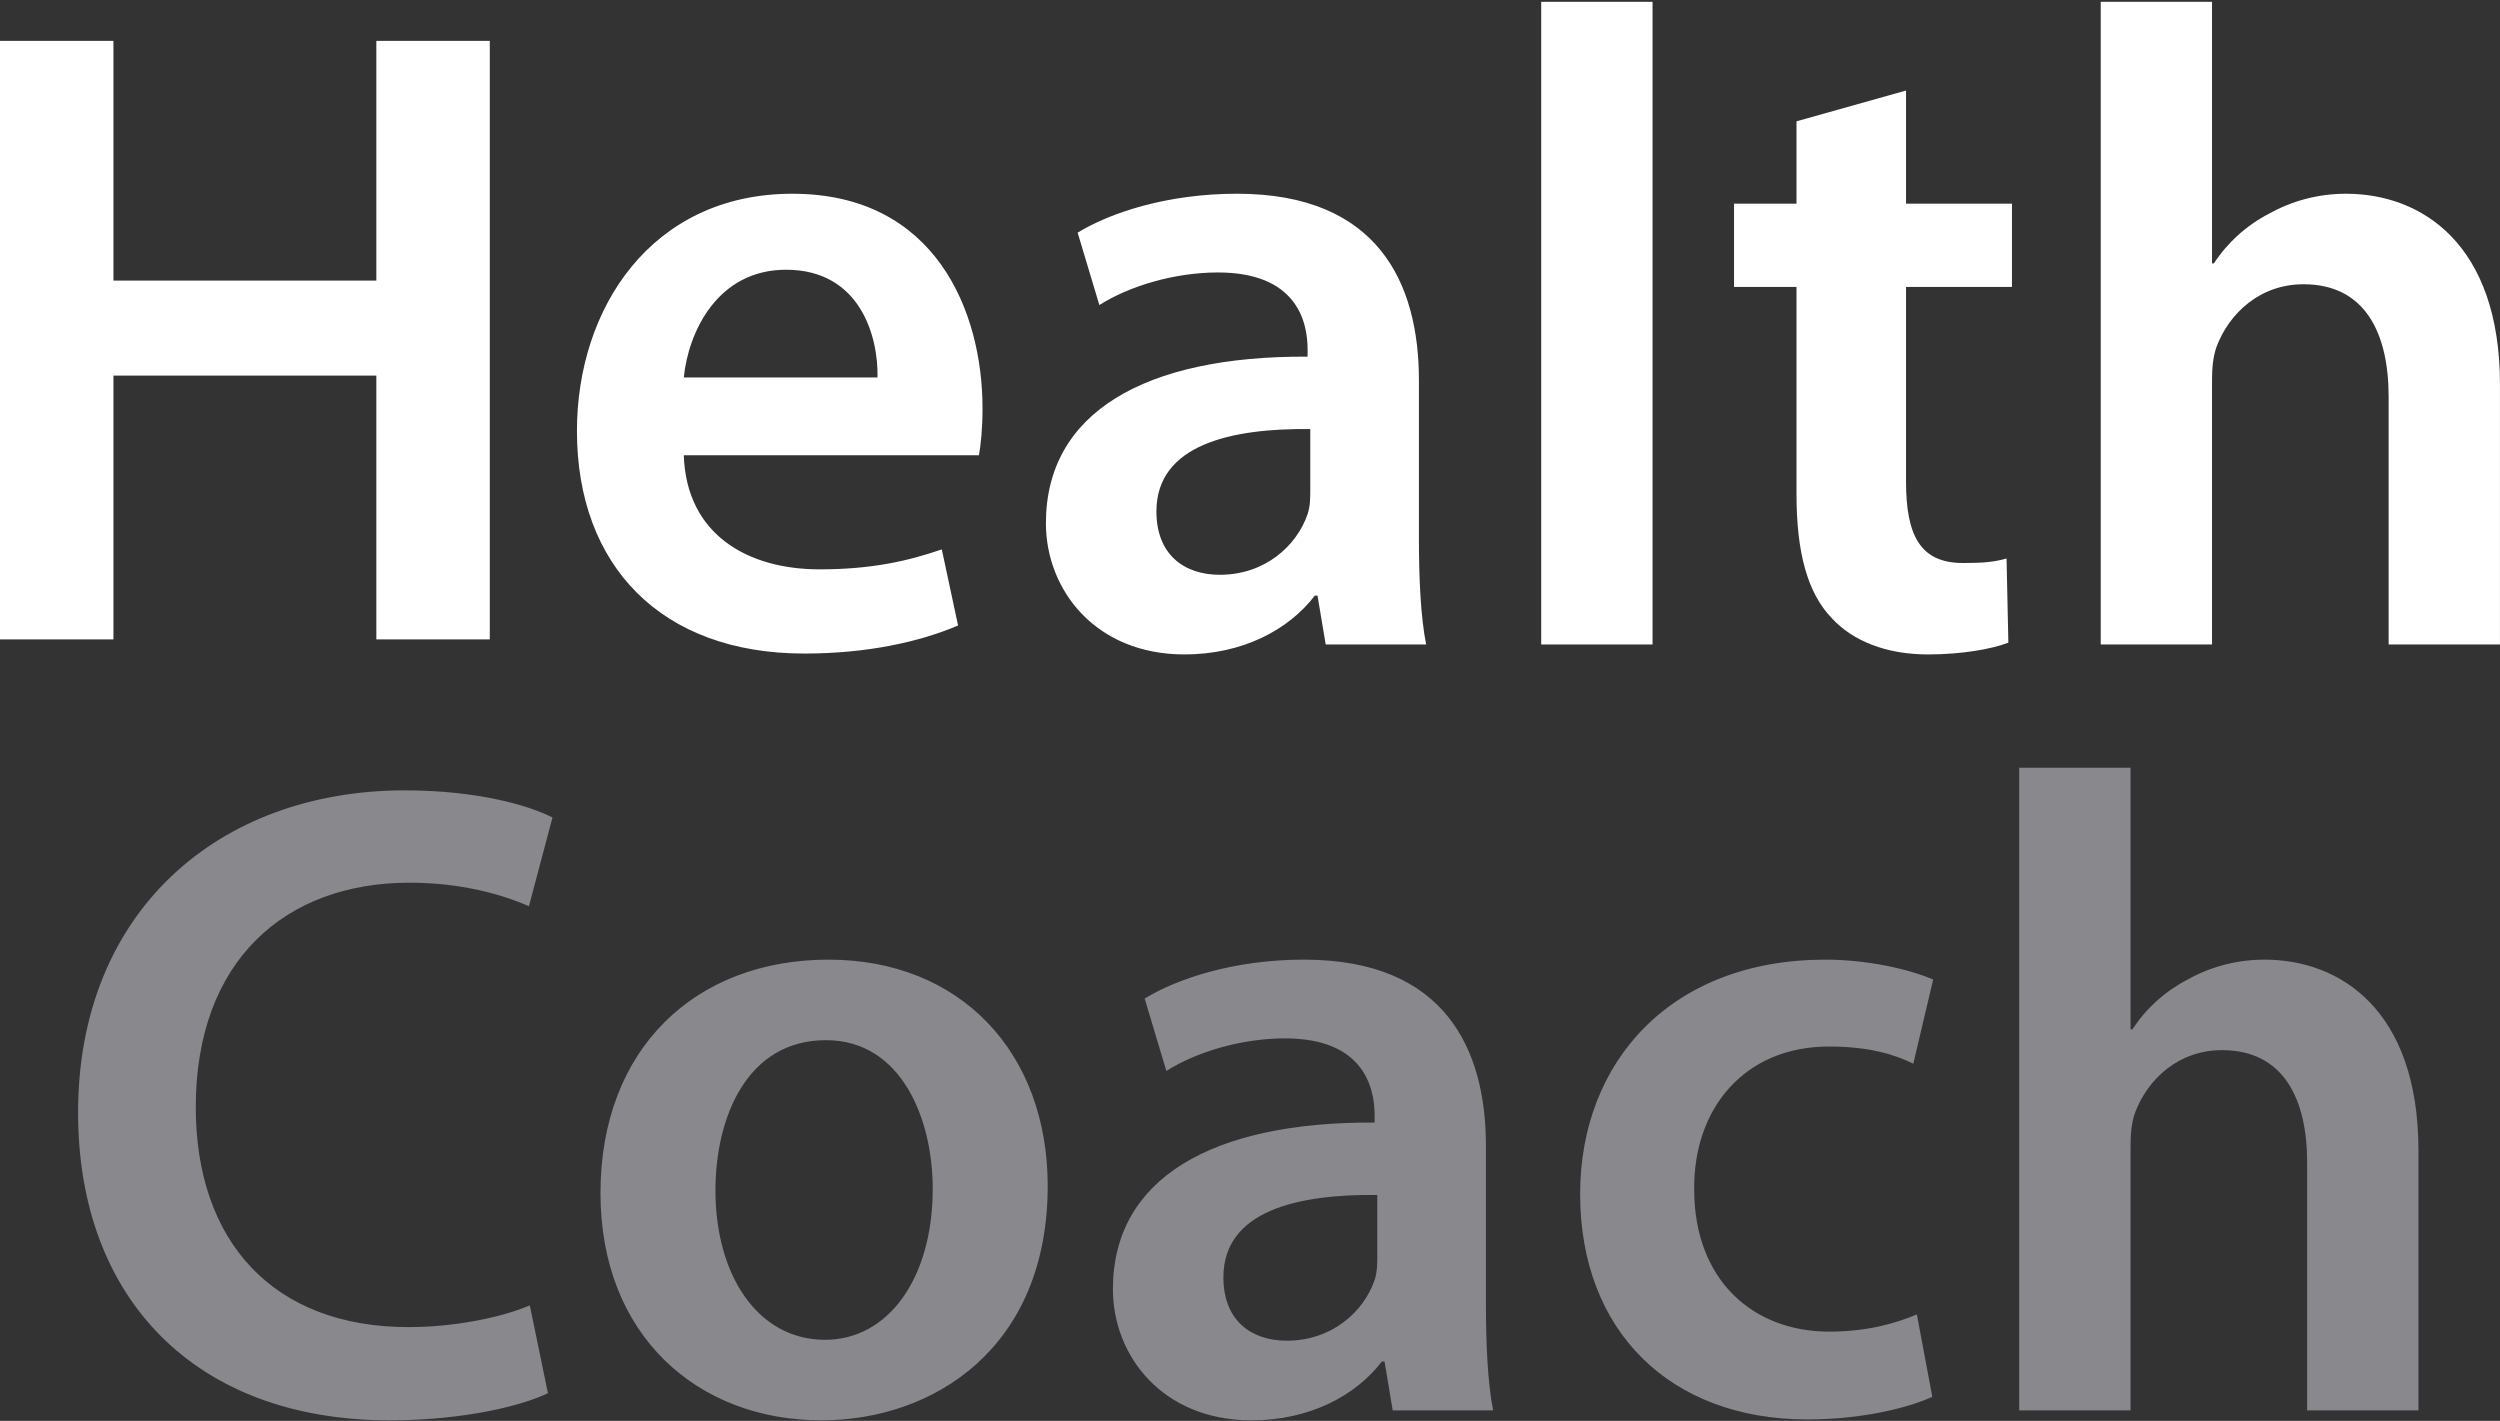
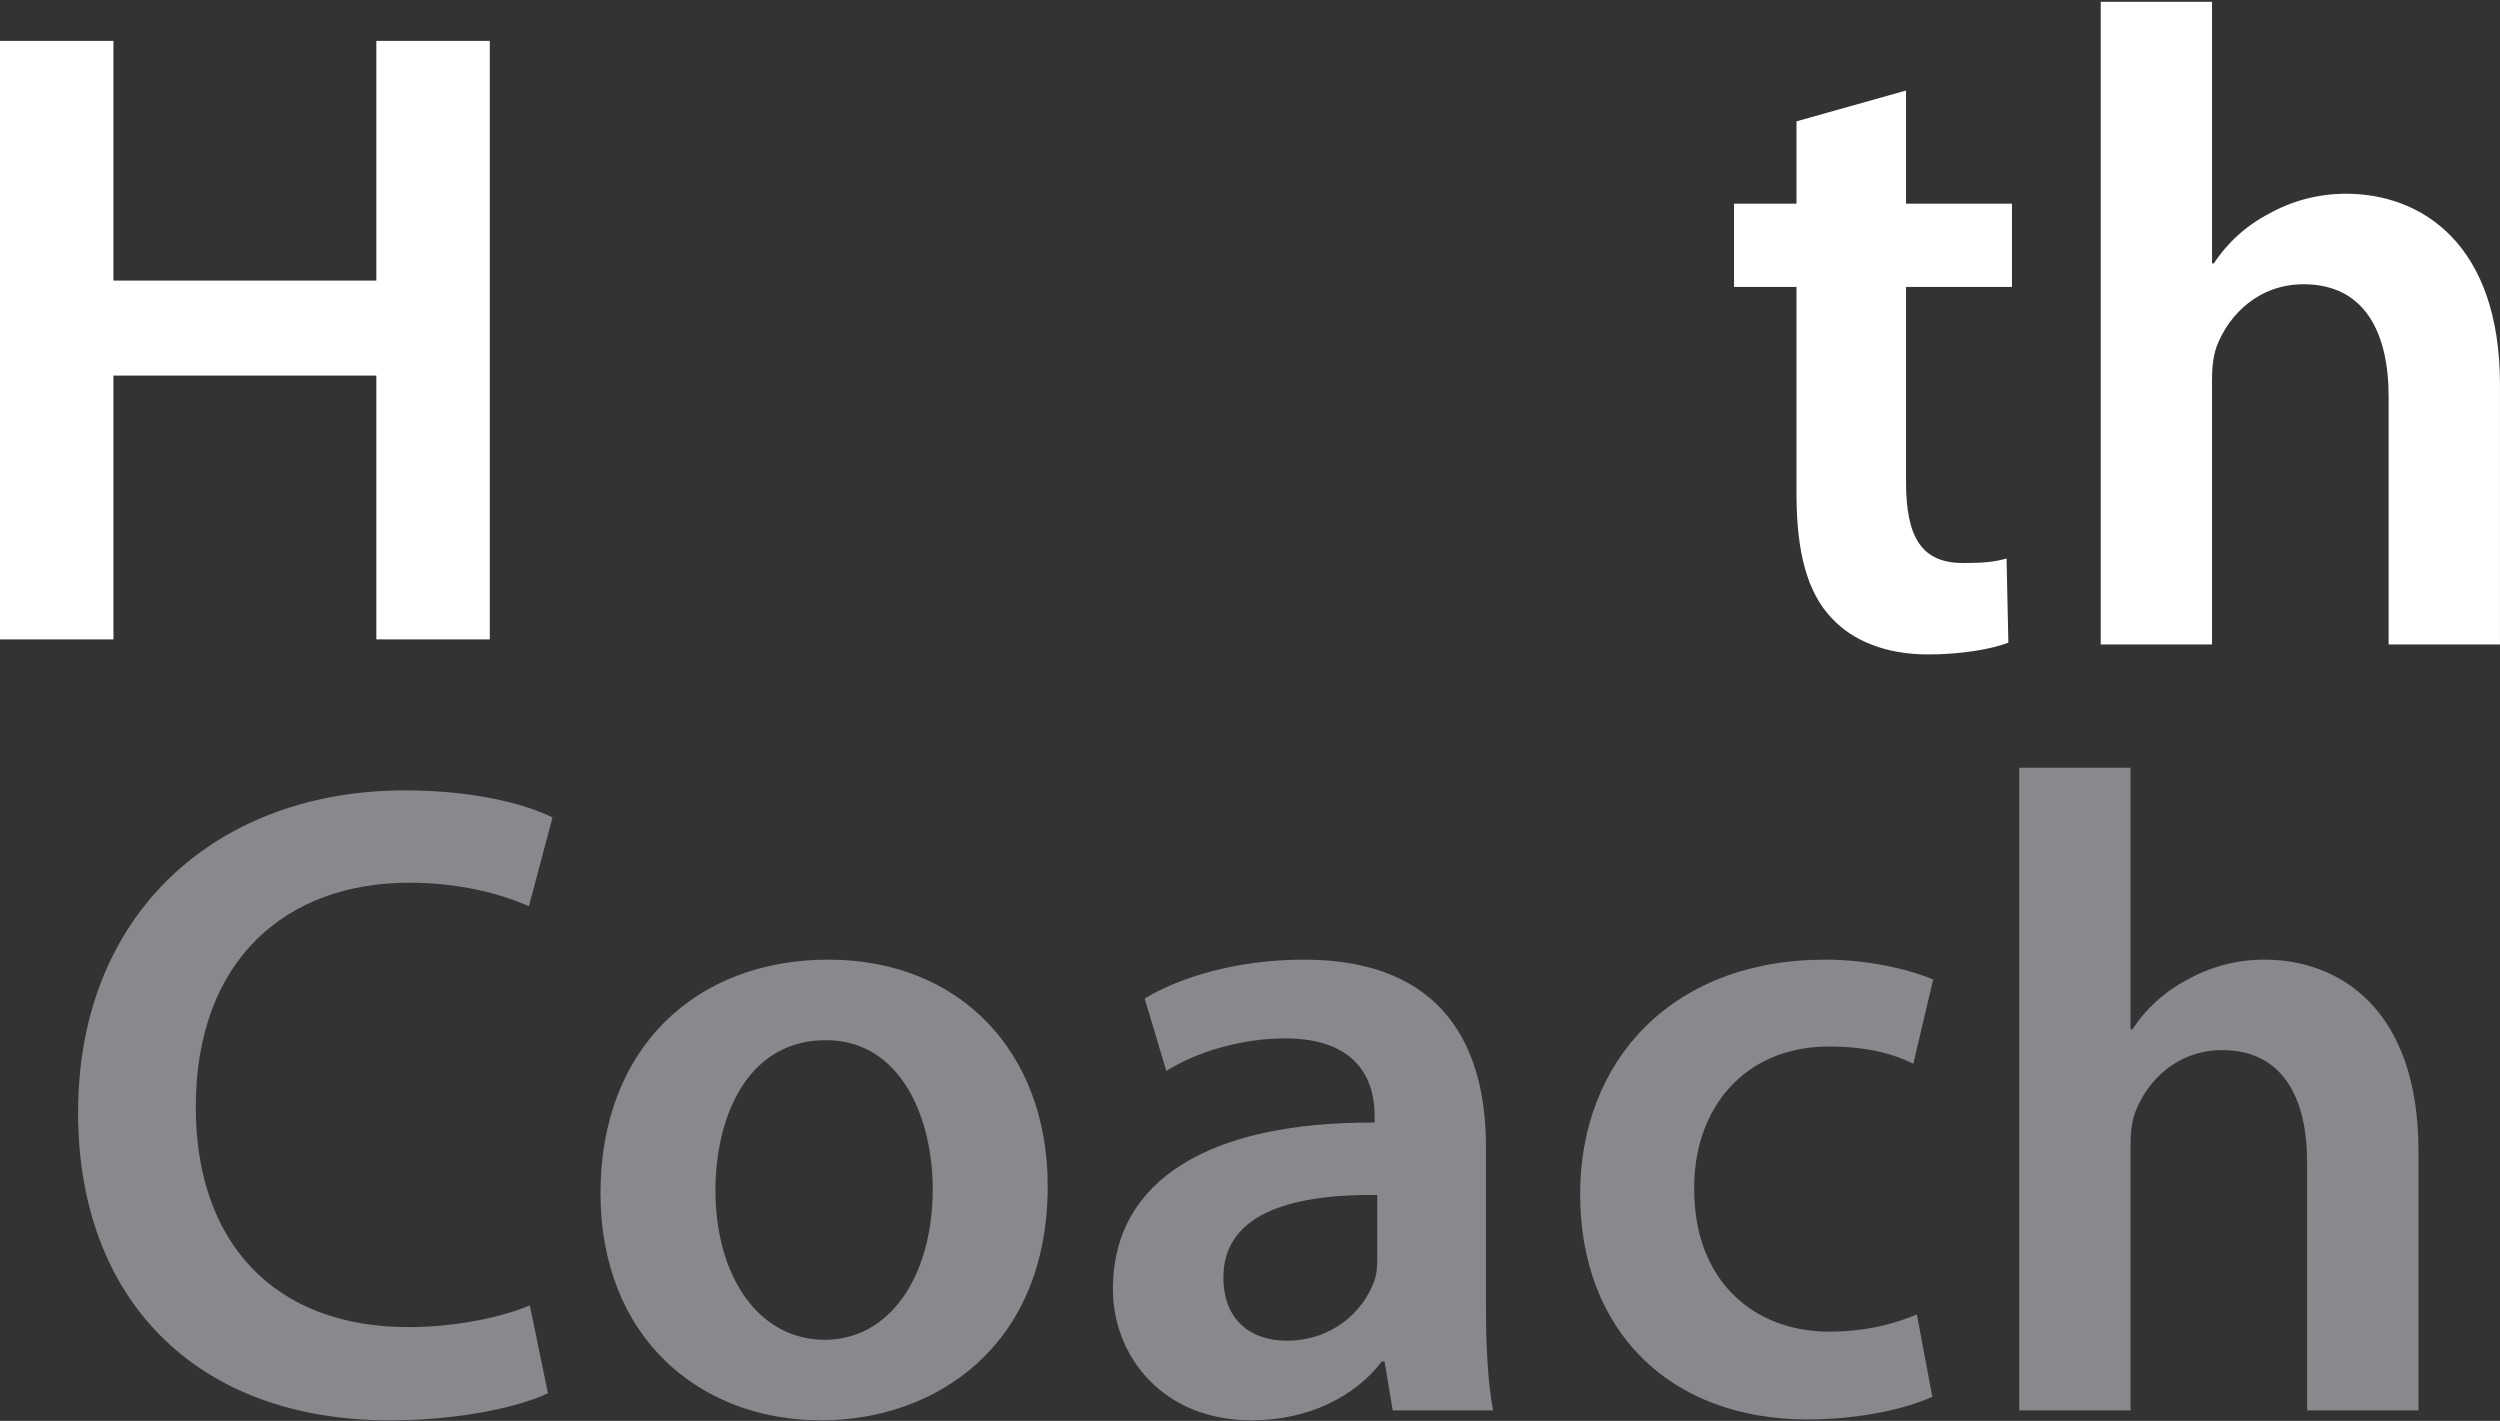
<svg xmlns="http://www.w3.org/2000/svg" width="739" height="420" viewBox="0 0 739 420">
  <rect x="0" y="0" width="739" height="420" fill="#333333" stroke="none" />
  <g fill="none" fill-rule="evenodd">
    <path fill="#88888D" d="M596.879 226.945L629.793 226.945 629.793 304.268 630.337 304.268C634.355 298.114 639.959 293.032 646.665 289.551 653.349 285.805 661.113 283.668 669.406 283.668 691.618 283.668 714.895 298.385 714.895 340.12L714.895 416.907 681.989 416.907 681.989 343.594C681.989 324.875 675.033 310.422 656.824 310.422 643.977 310.422 634.876 318.977 631.13 328.884 630.072 331.829 629.793 335.31 629.793 338.784L629.793 416.907 596.879 416.907 596.879 226.945zM161.969 411.828C154.213 415.573 137.084 419.847 115.136 419.847 57.872 419.847 23.078 383.987 23.078 328.887 23.078 269.475 64.564 233.631 119.682 233.631 141.358 233.631 156.614 238.184 163.314 241.657L156.35 267.882C147.786 264.122 135.739 260.928 121.027 260.928 84.367 260.928 57.872 283.936 57.872 327.279 57.872 367.141 80.885 392.294 120.755 392.294 133.866 392.294 147.786 389.62 156.614 385.868L161.969 411.828zM407.121 353.233C383.851 352.962 361.639 357.779 361.639 377.578 361.639 390.422 369.924 396.305 380.362 396.305 393.745 396.305 403.118 387.742 406.335 378.378 407.121 375.977 407.121 373.561 407.121 371.16L407.121 353.233zM439.242 385.605C439.242 397.377 439.771 408.885 441.379 416.911L411.683 416.911 409.266 402.466 408.473 402.466C400.694 412.63 387.061 419.849 369.924 419.849 343.71 419.849 328.974 400.858 328.974 381.059 328.974 348.408 358.165 331.562 406.335 331.826L406.335 329.689C406.335 321.126 402.854 306.945 379.833 306.945 366.994 306.945 353.611 310.955 344.774 316.58L338.362 295.173C347.984 289.283 364.834 283.665 385.453 283.665 427.196 283.665 439.242 310.155 439.242 338.781L439.242 385.605zM211.488 351.892C211.488 377.044 224.063 396.043 243.874 396.043 262.604 396.043 275.715 377.852 275.715 351.363 275.715 331.02 266.622 307.476 244.138 307.476 220.854 307.476 211.488 330.22 211.488 351.892M309.702 350.555C309.702 398.444 275.98 419.851 242.801 419.851 206.141 419.851 177.502 394.706 177.502 352.684 177.502 309.893 205.605 283.668 244.946 283.668 283.744 283.668 309.702 310.957 309.702 350.555M571.19 412.897C564.219 416.107 550.579 419.588 534.243 419.588 493.58 419.588 467.086 393.363 467.086 352.965 467.086 313.903 493.852 283.668 539.598 283.668 551.644 283.668 563.963 286.341 571.447 289.551L565.571 314.439C560.217 311.751 552.46 309.35 540.678 309.35 515.528 309.35 500.544 327.804 500.808 351.628 500.808 378.381 518.187 393.627 540.678 393.627 551.909 393.627 560.217 391.226 566.629 388.545L571.19 412.897z" />
    <path fill="#FFF" d="M620.975.538L653.874.538 653.874 77.861 654.426 77.861C658.436 71.715 664.048 66.625 670.747 63.152 677.438 59.406 685.202 57.269 693.495 57.269 715.707 57.269 738.992 71.979 738.992 113.714L738.992 190.508 706.078 190.508 706.078 117.195C706.078 98.468 699.114 84.023 680.92 84.023 668.058 84.023 658.965 92.578 655.219 102.478 654.161 105.43 653.874 108.904 653.874 112.385L653.874 190.508 620.975 190.508 620.975.538zM563.424 26.761L563.424 60.212 594.737 60.212 594.737 84.813 563.424 84.813 563.424 142.352C563.424 158.406 567.699 166.425 580.281 166.425 586.172 166.425 589.39 166.161 593.136 165.089L593.672 189.97C588.838 191.842 580.01 193.451 569.851 193.451 557.541 193.451 547.632 189.433 541.484 182.743 534.256 175.26 531.046 163.216 531.046 146.098L531.046 84.813 512.58 84.813 512.58 60.212 531.046 60.212 531.046 35.86 563.424 26.761z" />
-     <polygon fill="#FFF" points="455.578 190.508 488.492 190.508 488.492 .538 455.578 .538" />
-     <path fill="#FFF" d="M387.318 126.827C364.041 126.562 341.836 131.38 341.836 151.179 341.836 164.023 350.114 169.906 360.567 169.906 373.942 169.906 383.315 161.343 386.525 151.979 387.318 149.571 387.318 147.162 387.318 144.753L387.318 126.827zM419.432 159.206C419.432 170.978 419.96 182.478 421.569 190.512L391.88 190.512 389.455 176.06 388.662 176.06C380.891 186.223 367.258 193.45 350.114 193.45 323.907 193.45 309.172 174.459 309.172 154.66 309.172 122.009 338.355 105.155 386.525 105.427L386.525 103.283C386.525 94.72 383.043 80.539 360.023 80.539 347.191 80.539 333.801 84.548 324.972 90.174L318.552 68.774C328.174 62.877 345.031 57.266 365.65 57.266 407.385 57.266 419.432 83.748 419.432 112.382L419.432 159.206zM259.393 111.577C259.665 99.533 254.31 79.735 232.362 79.735 212.031 79.735 203.466 98.204 202.129 111.577L259.393 111.577zM202.129 134.585C202.922 158.13 221.131 168.301 242.264 168.301 257.52 168.301 268.229 165.892 278.395 162.404L283.206 184.891C271.975 189.708 256.447 193.189 237.717 193.189 195.43 193.189 170.544 167.229 170.544 127.367 170.544 91.25 192.492 57.27 234.243 57.27 276.522 57.27 290.434 92.043 290.434 120.676 290.434 126.831 289.905 131.641 289.369 134.585L202.129 134.585z" />
    <polygon fill="#FFF" points="33.535 12.084 33.535 82.943 111.248 82.943 111.248 12.084 144.783 12.084 144.783 189.005 111.248 189.005 111.248 111.027 33.535 111.027 33.535 189.005 0 189.005 0 12.084" />
  </g>
</svg>